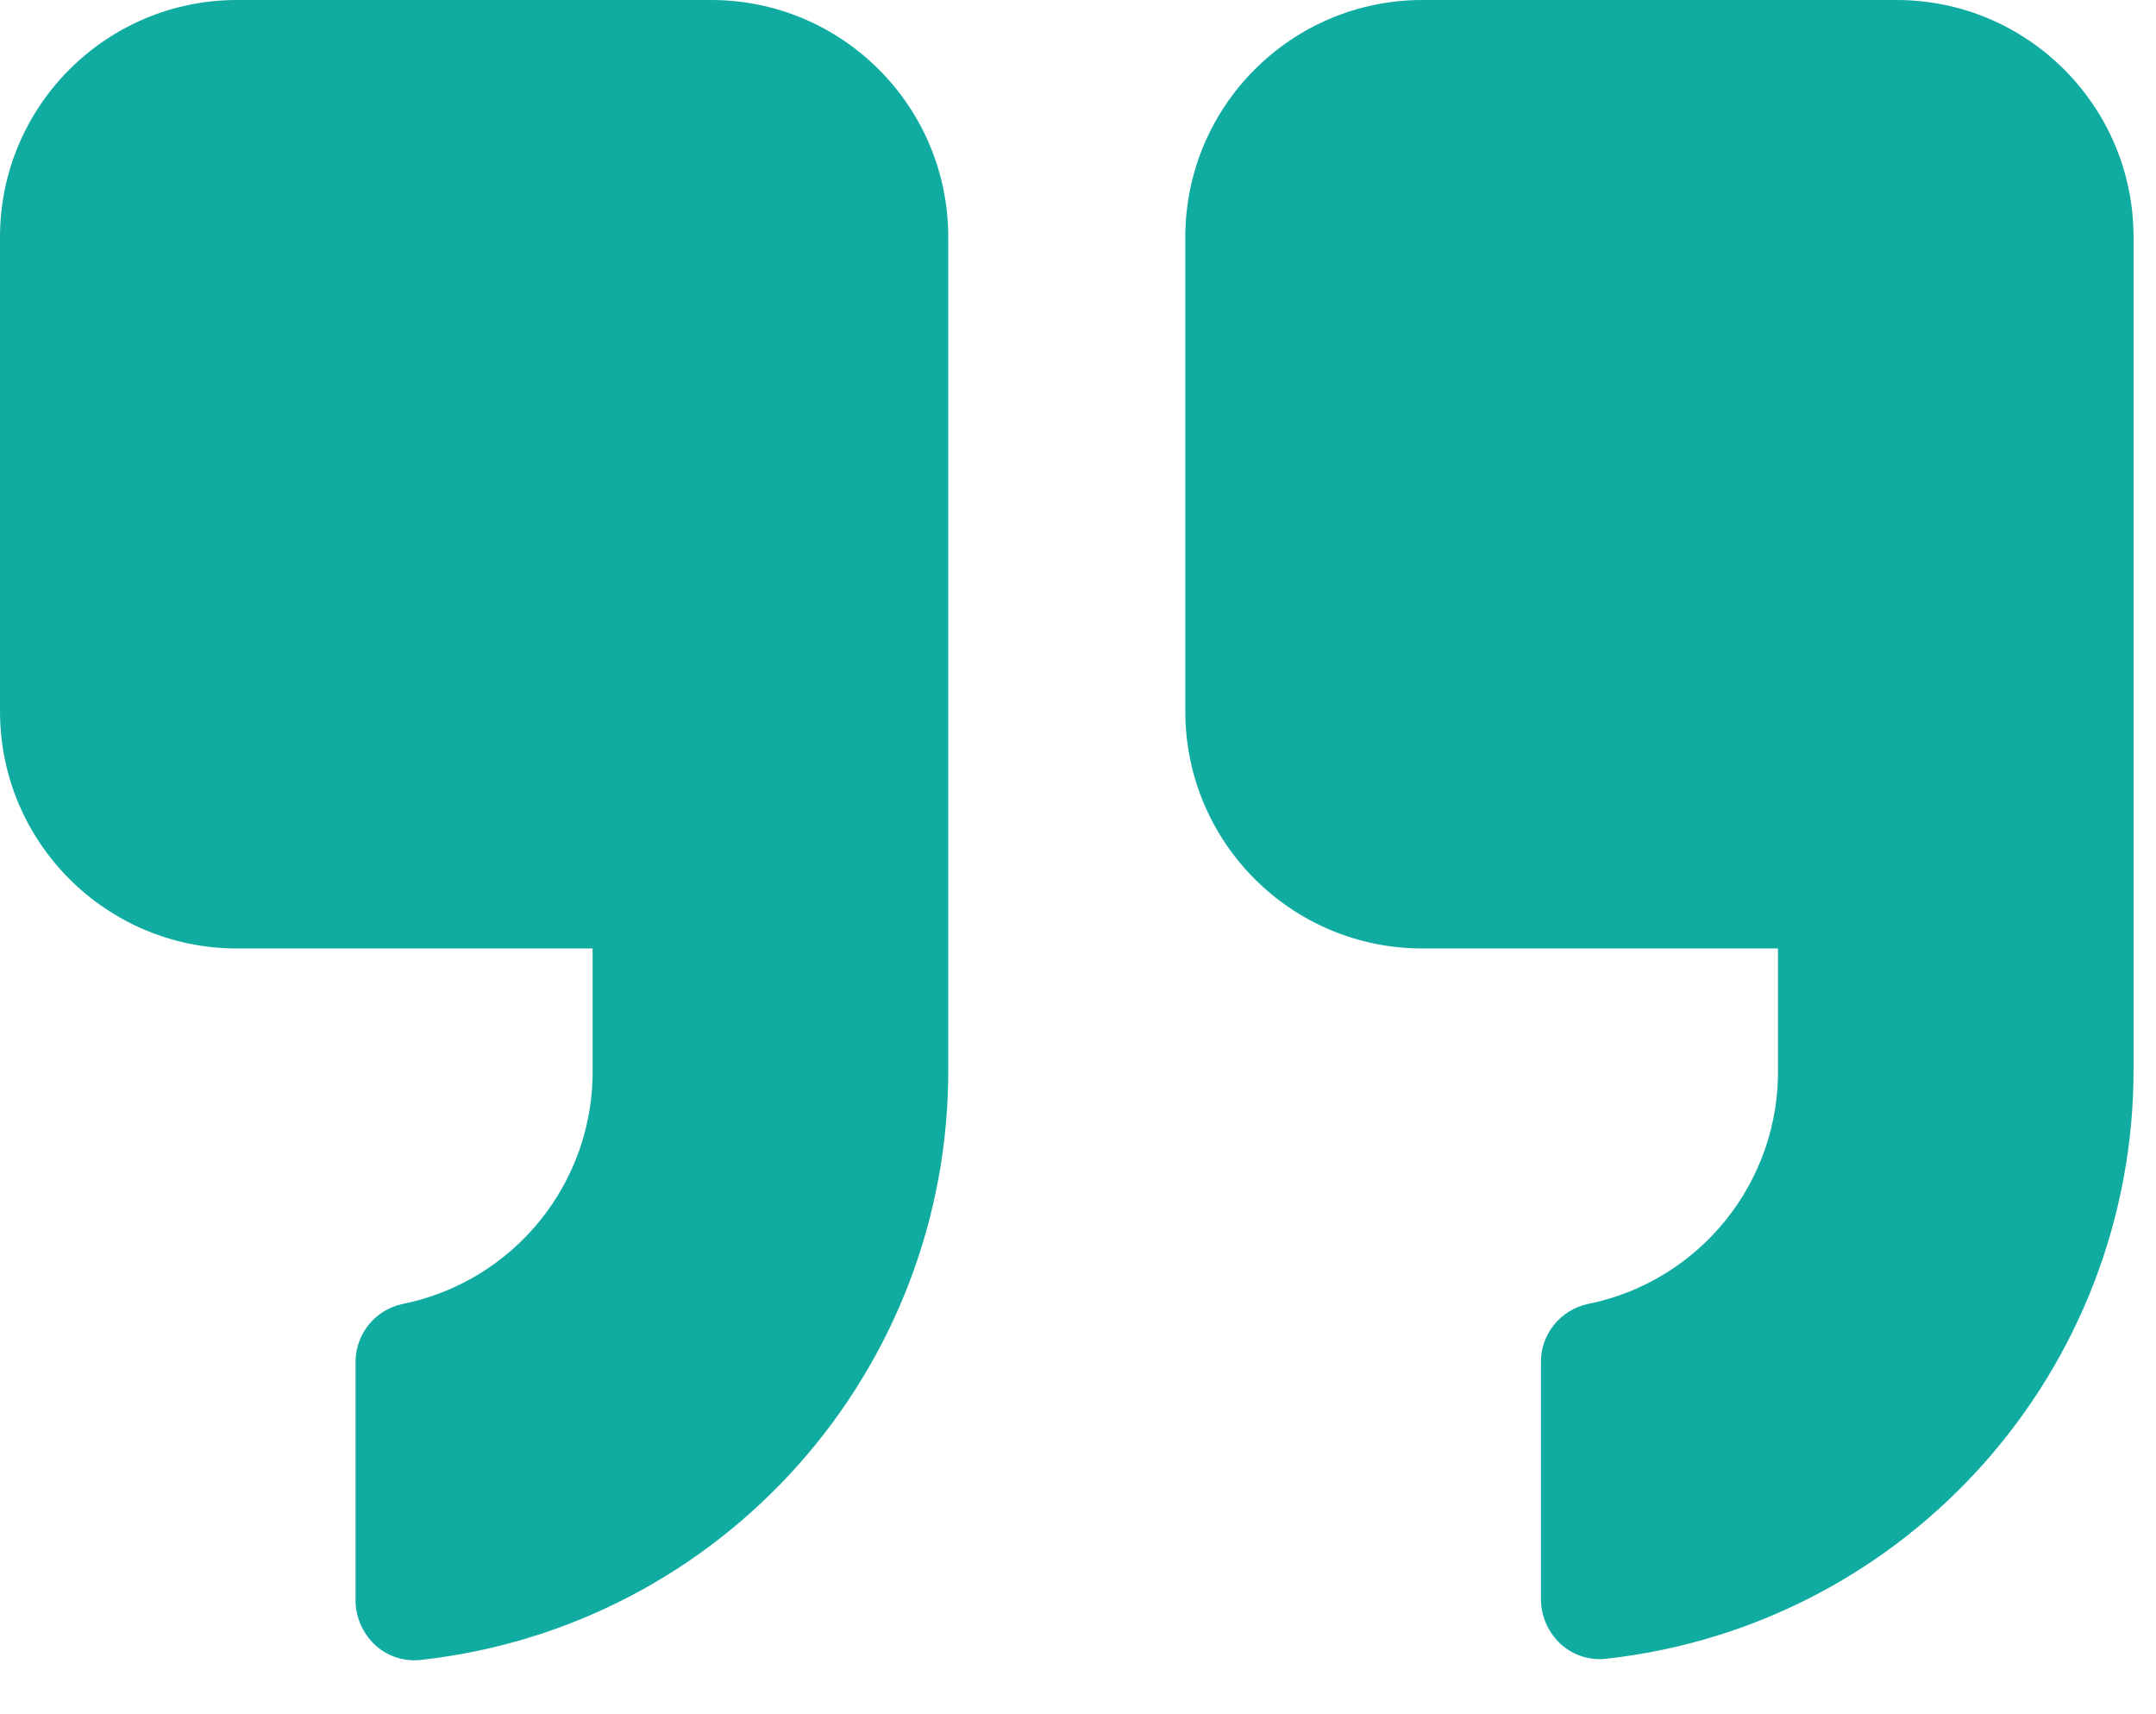
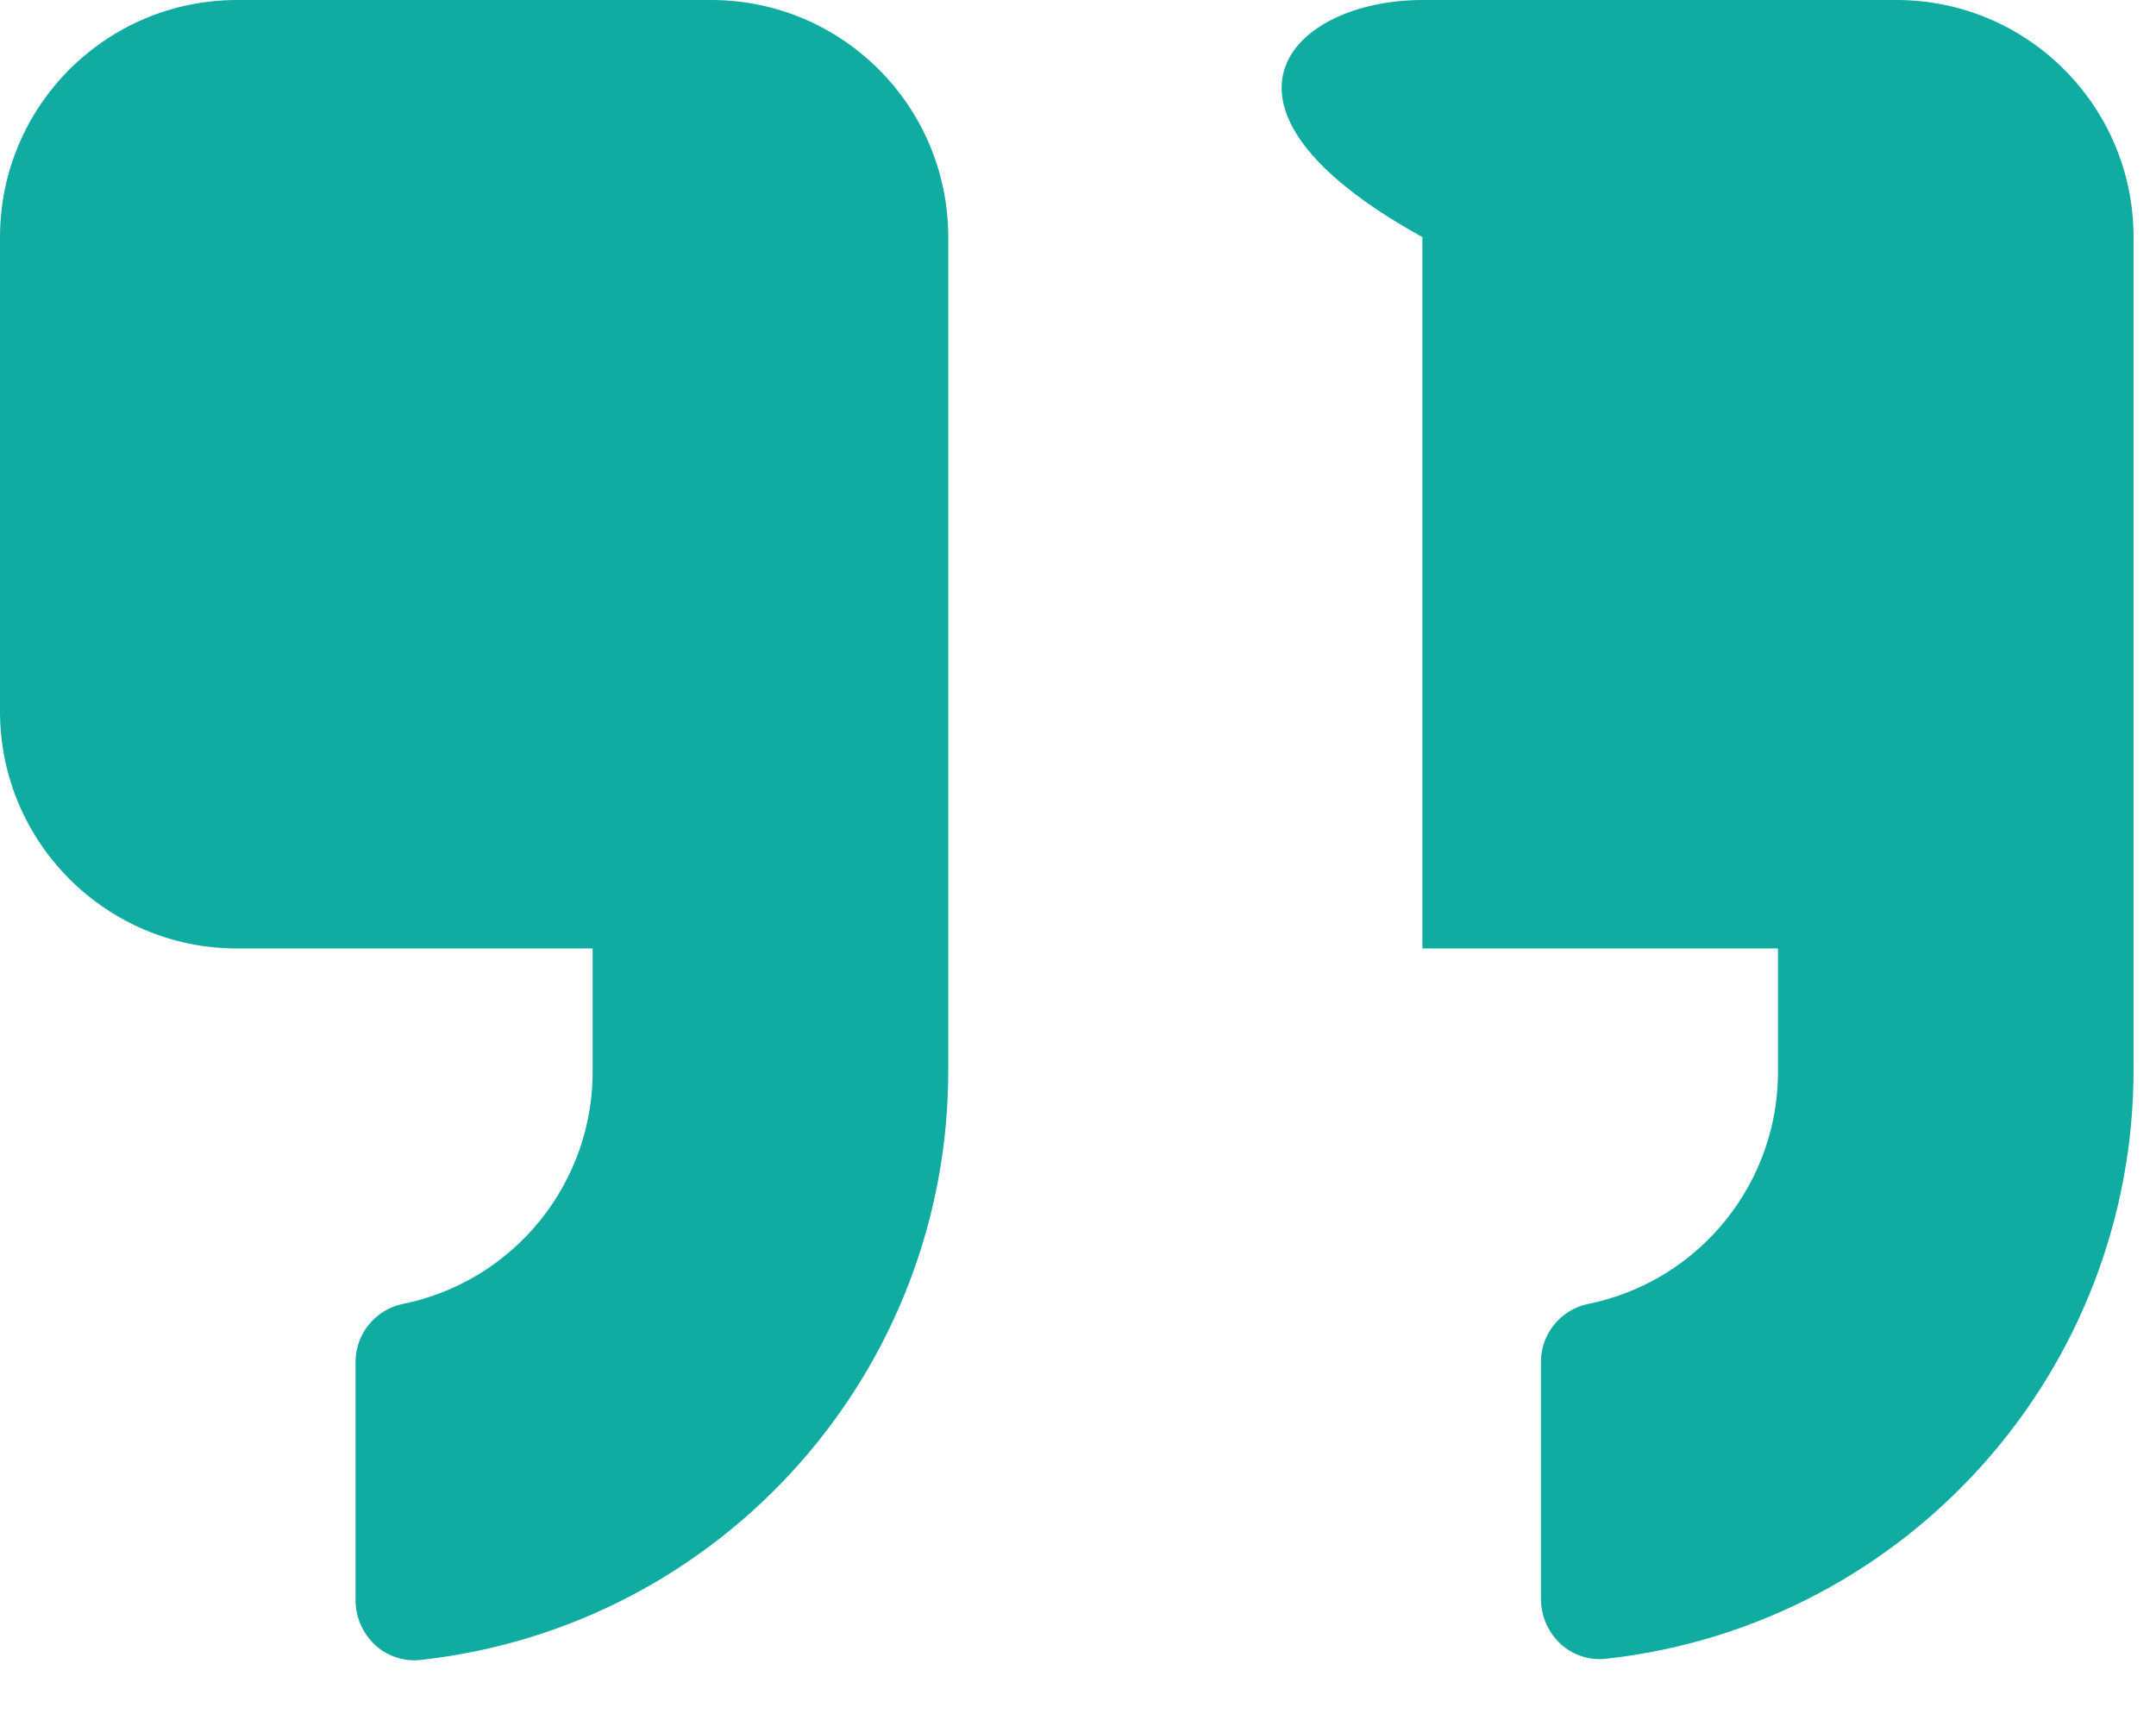
<svg xmlns="http://www.w3.org/2000/svg" width="39" height="31" viewBox="0 0 39 31" fill="none">
-   <path fill-rule="evenodd" clip-rule="evenodd" d="M17.153 19.297V4.288C17.153 1.92 15.233 0 12.864 0H4.288C1.92 0 0 1.92 0 4.288V12.865C0 15.233 1.92 17.153 4.288 17.153H10.72V19.297C10.76 21.374 9.306 23.18 7.268 23.585C6.793 23.692 6.45 24.106 6.432 24.593V28.881C6.416 29.214 6.55 29.536 6.797 29.76C7.025 29.963 7.33 30.057 7.633 30.017C13.081 29.403 17.187 24.779 17.153 19.297ZM25.73 0H34.306C36.674 0 38.594 1.92 38.594 4.288V19.297C38.618 24.77 34.514 29.383 29.074 29.996C28.771 30.036 28.466 29.942 28.238 29.738C28.009 29.529 27.876 29.234 27.874 28.924V24.636C27.871 24.133 28.219 23.696 28.71 23.585C30.747 23.18 32.202 21.374 32.162 19.297V17.153H25.73C23.361 17.153 21.441 15.233 21.441 12.865V4.288C21.441 1.92 23.361 0 25.73 0Z" fill="#10ACA2" />
+   <path fill-rule="evenodd" clip-rule="evenodd" d="M17.153 19.297V4.288C17.153 1.92 15.233 0 12.864 0H4.288C1.92 0 0 1.92 0 4.288V12.865C0 15.233 1.92 17.153 4.288 17.153H10.72V19.297C10.76 21.374 9.306 23.18 7.268 23.585C6.793 23.692 6.45 24.106 6.432 24.593V28.881C6.416 29.214 6.55 29.536 6.797 29.76C7.025 29.963 7.33 30.057 7.633 30.017C13.081 29.403 17.187 24.779 17.153 19.297ZM25.73 0H34.306C36.674 0 38.594 1.92 38.594 4.288V19.297C38.618 24.77 34.514 29.383 29.074 29.996C28.771 30.036 28.466 29.942 28.238 29.738C28.009 29.529 27.876 29.234 27.874 28.924V24.636C27.871 24.133 28.219 23.696 28.71 23.585C30.747 23.18 32.202 21.374 32.162 19.297V17.153H25.73V4.288C21.441 1.92 23.361 0 25.73 0Z" fill="#10ACA2" />
</svg>